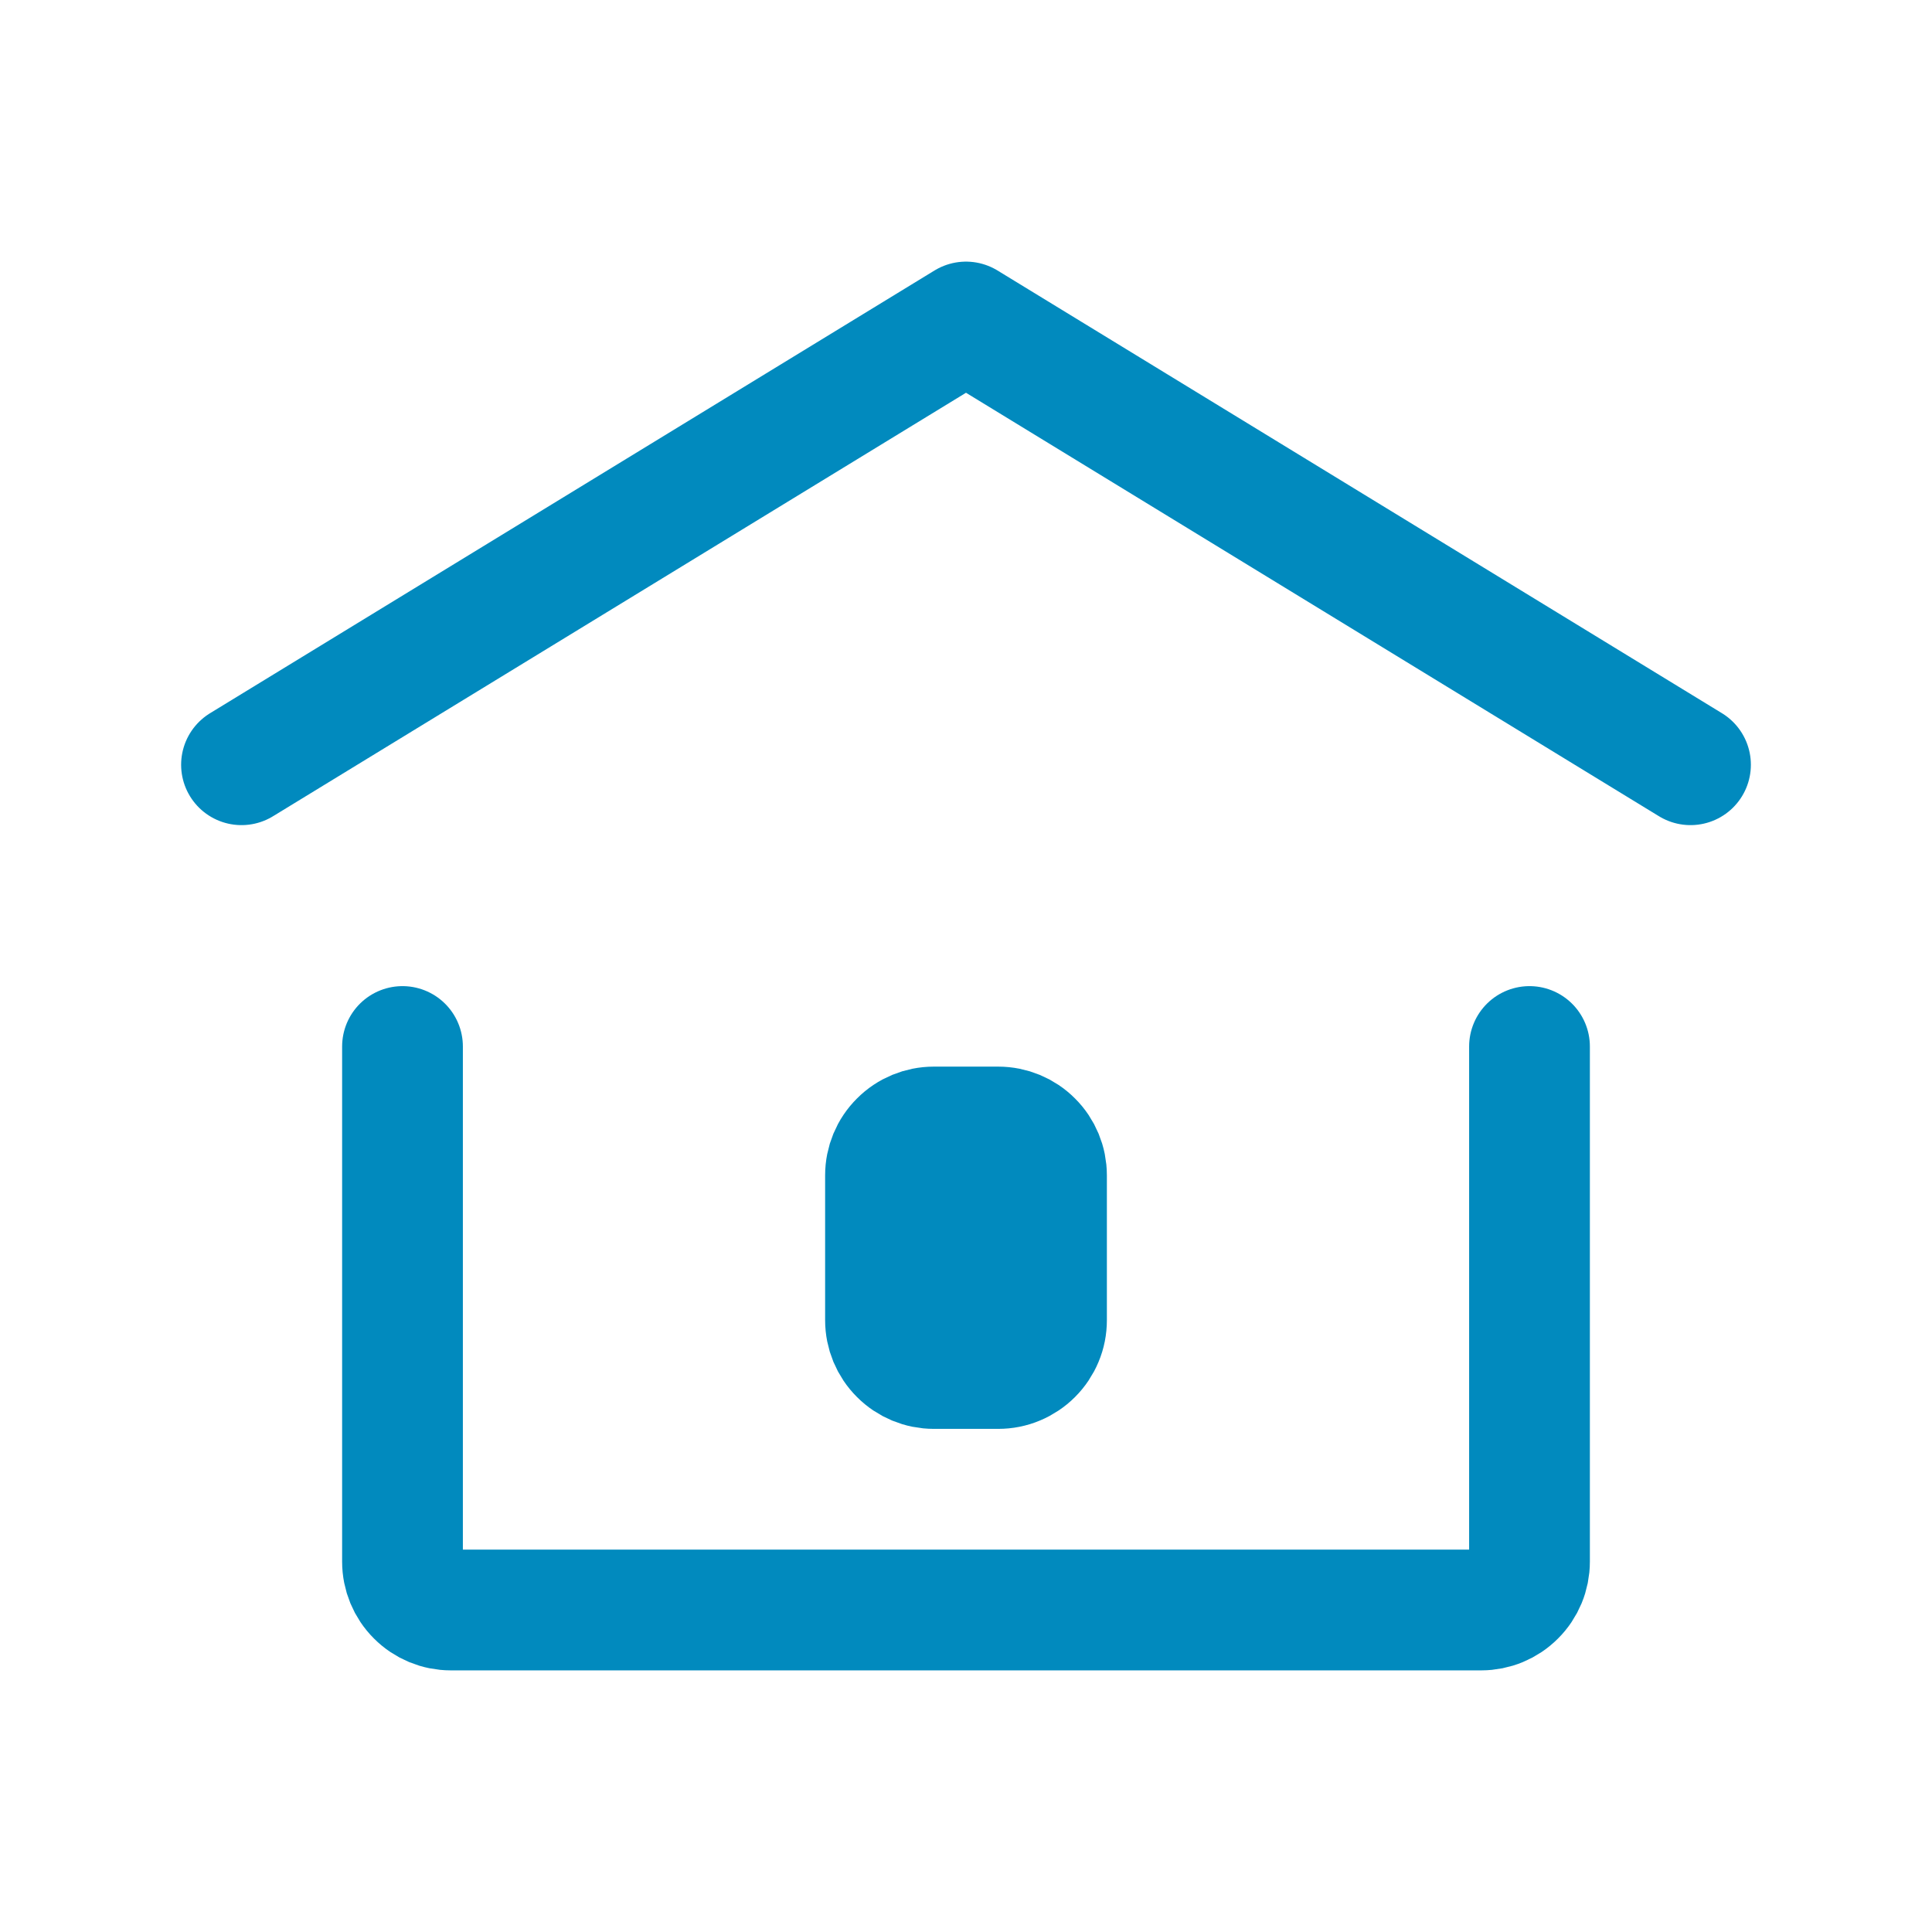
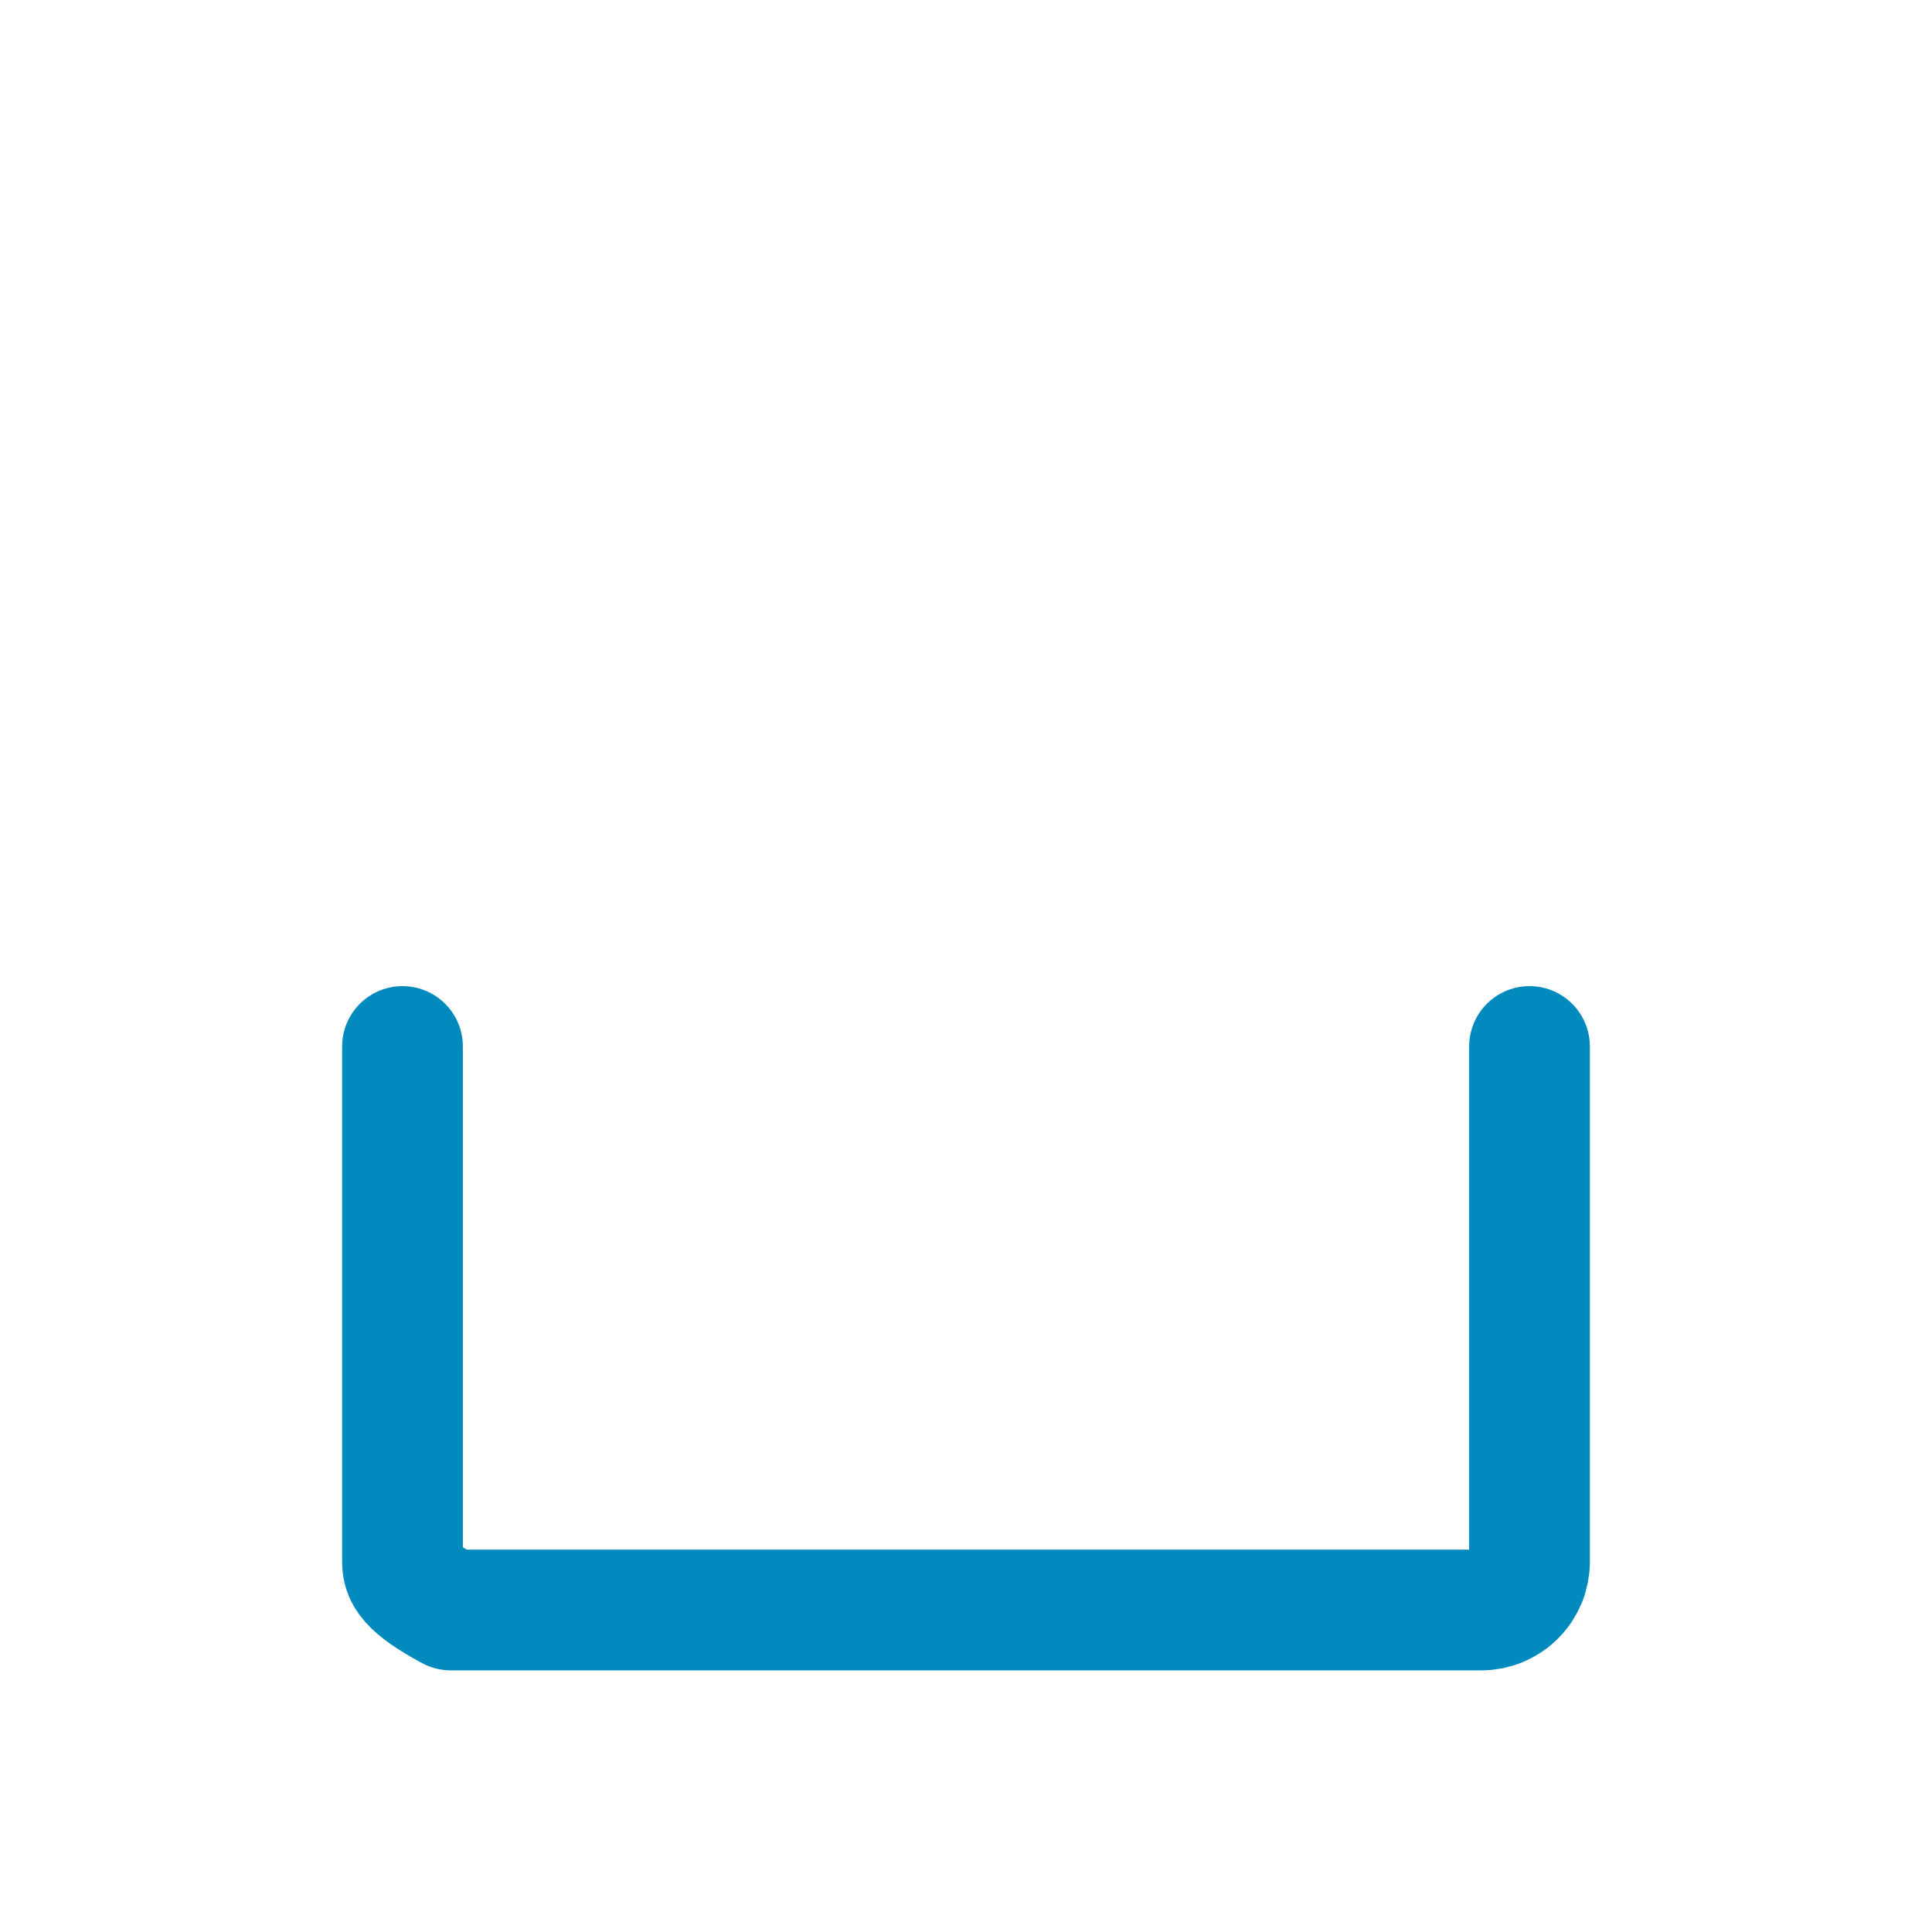
<svg xmlns="http://www.w3.org/2000/svg" width="24" height="24" viewBox="0 0 24 24" fill="none">
-   <path d="M12.4 17H11.6C11.441 17 11.288 16.937 11.176 16.824C11.063 16.712 11 16.559 11 16.4V14.6C11 14.441 11.063 14.288 11.176 14.176C11.288 14.063 11.441 14 11.6 14H12.4C12.559 14 12.712 14.063 12.824 14.176C12.937 14.288 13 14.441 13 14.6V16.4C13 16.479 12.985 16.557 12.954 16.63C12.924 16.702 12.88 16.768 12.824 16.824C12.768 16.88 12.702 16.924 12.63 16.954C12.557 16.985 12.479 17 12.4 17Z" fill="#018ABE" stroke="#018ABE" stroke-width="1.5" stroke-linecap="round" stroke-linejoin="round" />
-   <path d="M3 9.5L12 4L21 9.5" stroke="#018ABE" stroke-width="1.5" stroke-linecap="round" stroke-linejoin="round" />
-   <path d="M19 13V19.4C19 19.559 18.937 19.712 18.824 19.824C18.712 19.937 18.559 20 18.4 20H5.6C5.441 20 5.288 19.937 5.176 19.824C5.063 19.712 5 19.559 5 19.4V13" stroke="#018ABE" stroke-width="1.5" stroke-linecap="round" stroke-linejoin="round" />
+   <path d="M19 13V19.4C19 19.559 18.937 19.712 18.824 19.824C18.712 19.937 18.559 20 18.4 20H5.6C5.063 19.712 5 19.559 5 19.4V13" stroke="#018ABE" stroke-width="1.5" stroke-linecap="round" stroke-linejoin="round" />
</svg>